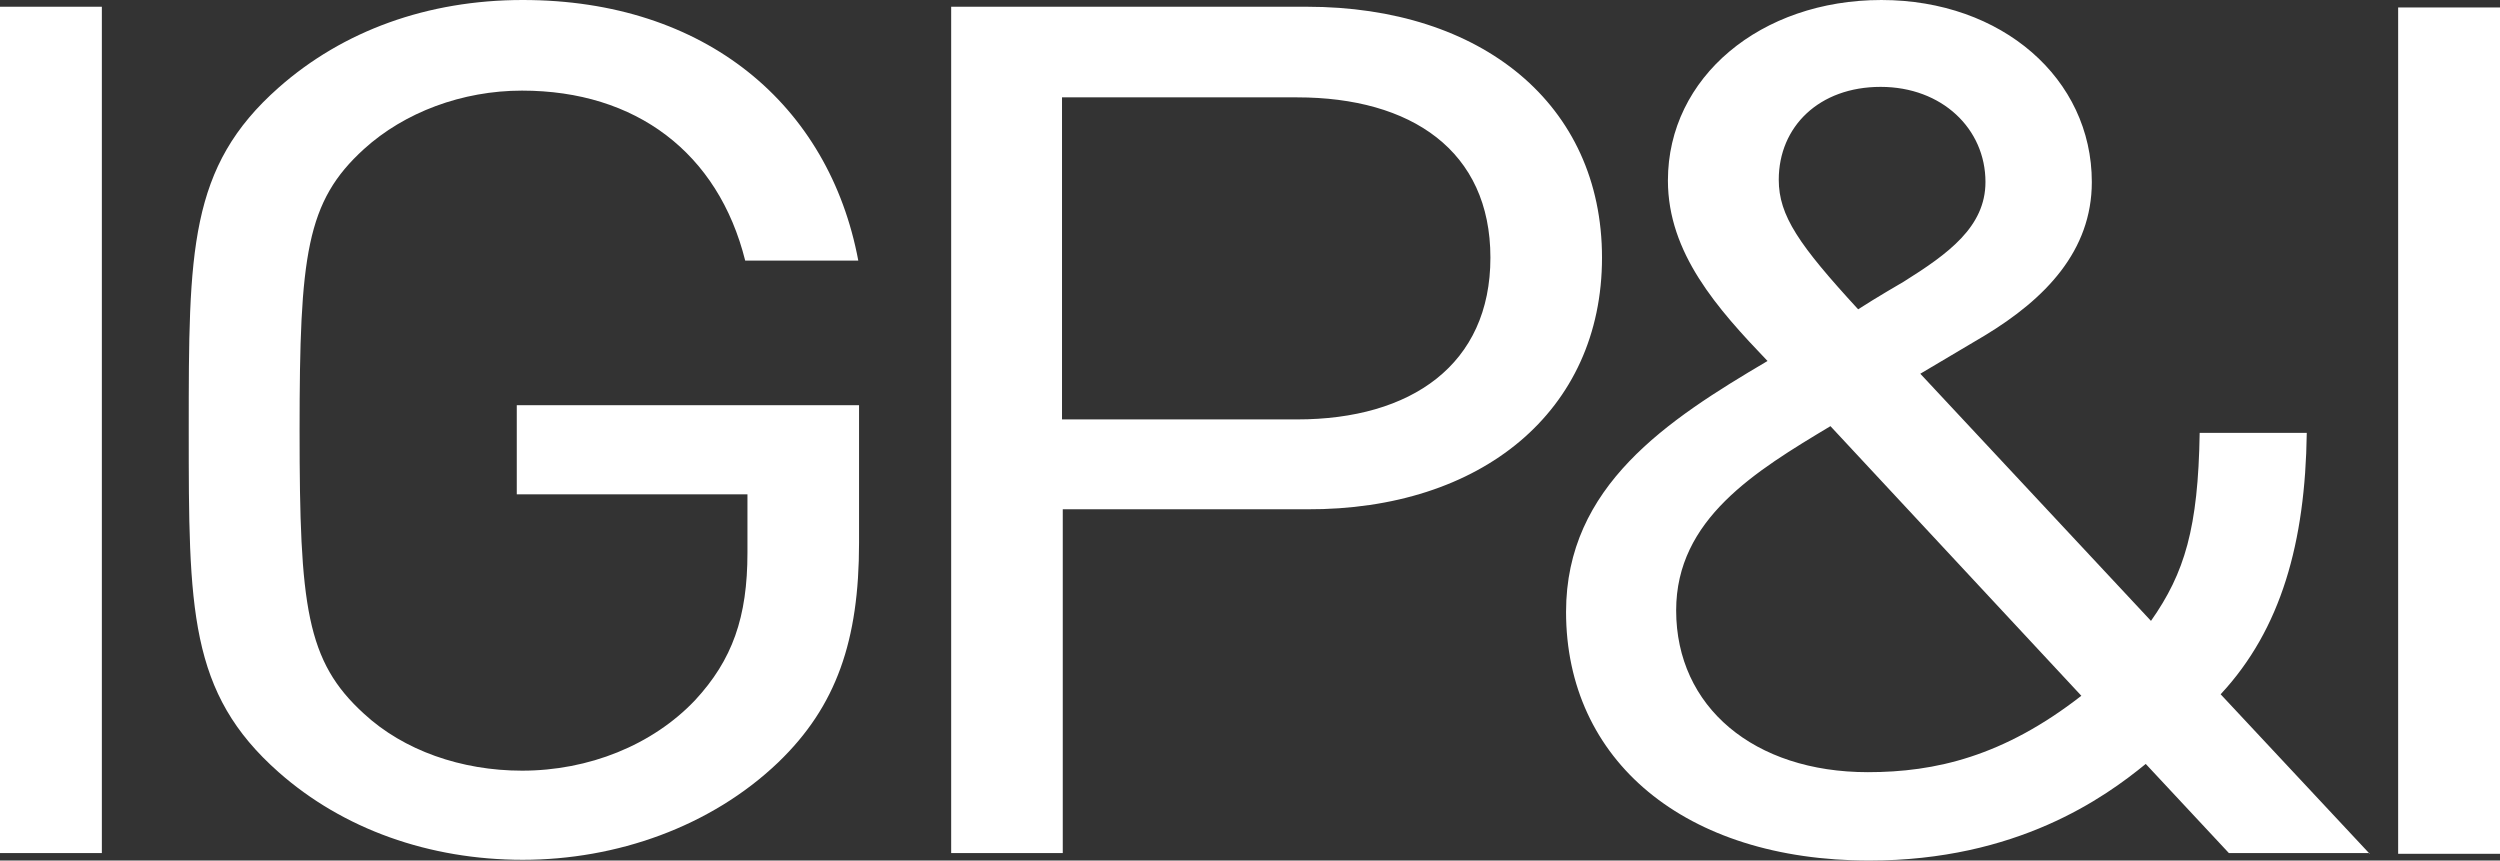
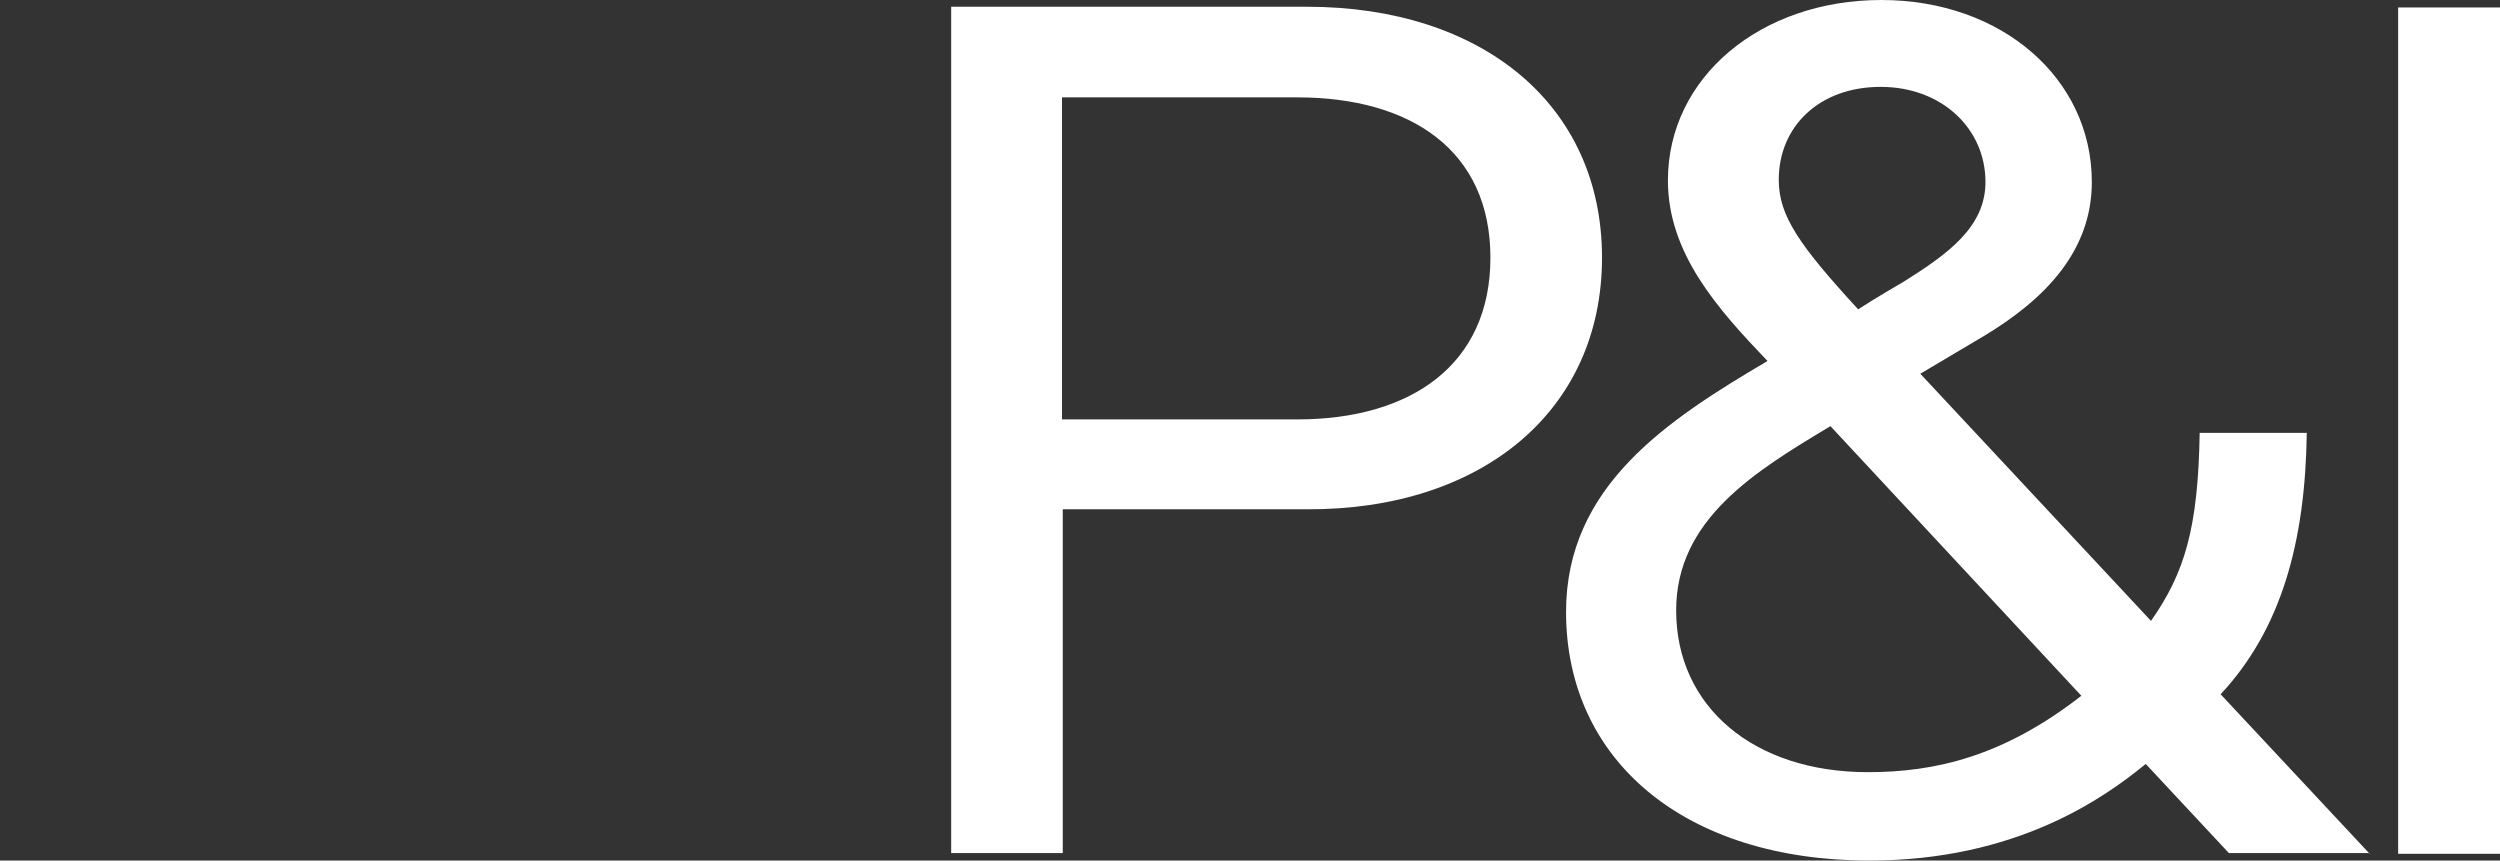
<svg xmlns="http://www.w3.org/2000/svg" id="layer" viewBox="0 0 333.8 114.9">
  <rect x="0" y="0" width="333.8" height="114.9" fill="#333333" stroke="none" />
  <defs>
    <style> .cls-1 { fill: #fff; stroke-width: 0px; } </style>
  </defs>
  <path class="cls-1" d="M320.2,114h13.6V1h-13.6v113ZM316.4,114l-19.9-21.3c8.1-8.7,11.3-20.3,11.5-34.9h-14.3c-.2,12.7-2,18.7-6.5,25.1l-30.8-33c3.2-1.9,8.6-5.1,8.6-5.1,8.1-4.9,14.3-11.3,14.3-20.5,0-13.8-12-24.3-28.1-24.3s-28.5,10.3-28.5,24.1c0,9.7,6.6,17.1,13.3,24.1-13.4,7.9-26.9,16.7-26.9,33.5,0,19.8,15.8,33.2,40.5,33.2,19.7,0,31.4-8.4,36.9-12.9l11.1,11.9h18.8v.1ZM254.2,37.6s-3.8,2.2-6.1,3.7c-7.9-8.6-10.6-12.5-10.6-17.3,0-7.1,5.4-12.4,13.6-12.4s14,5.6,14,12.7c0,6-5,9.6-10.9,13.3M277.9,92.9c-10.4,8.1-19.5,10.2-28.5,10.2-15.2,0-25.6-8.7-25.6-21.6,0-12.2,10.6-18.6,20.6-24.6l33.5,36ZM213.9,34.4c0-20.5-16.1-33.5-39.4-33.5h-47.5v113h14.9v-45.9h32.6c23.3.1,39.4-13.1,39.4-33.6M199,34.4c0,14.3-10.6,21.6-25.8,21.6h-31.4V13h31.4c15.2,0,25.8,7.1,25.8,21.4" />
-   <path class="cls-1" d="M114.7,72.5v-18.4h-45.7v11.9h30.8v7.8c0,8.6-2,14.3-7,19.7-5.7,6-14.2,9.4-23.1,9.4-8.1,0-15.8-2.7-21.1-7.6-7.7-7-8.6-14.3-8.6-37.8s.9-30.6,8.6-37.6c5.4-4.9,13.1-7.8,21.1-7.8,15.2,0,26.2,8.3,29.8,22.7h15.1C110.7,14,94.2,0,69.8,0c-12.7,0-24,4.1-32.6,11.7-12,10.6-12,21.8-12,45.7s0,35.1,12,45.7c8.6,7.6,20.1,11.7,32.6,11.7s25.1-4.4,34.1-13c7.8-7.5,10.8-16.3,10.8-29.3M13.6.9H0v113h13.6V.9Z" />
</svg>